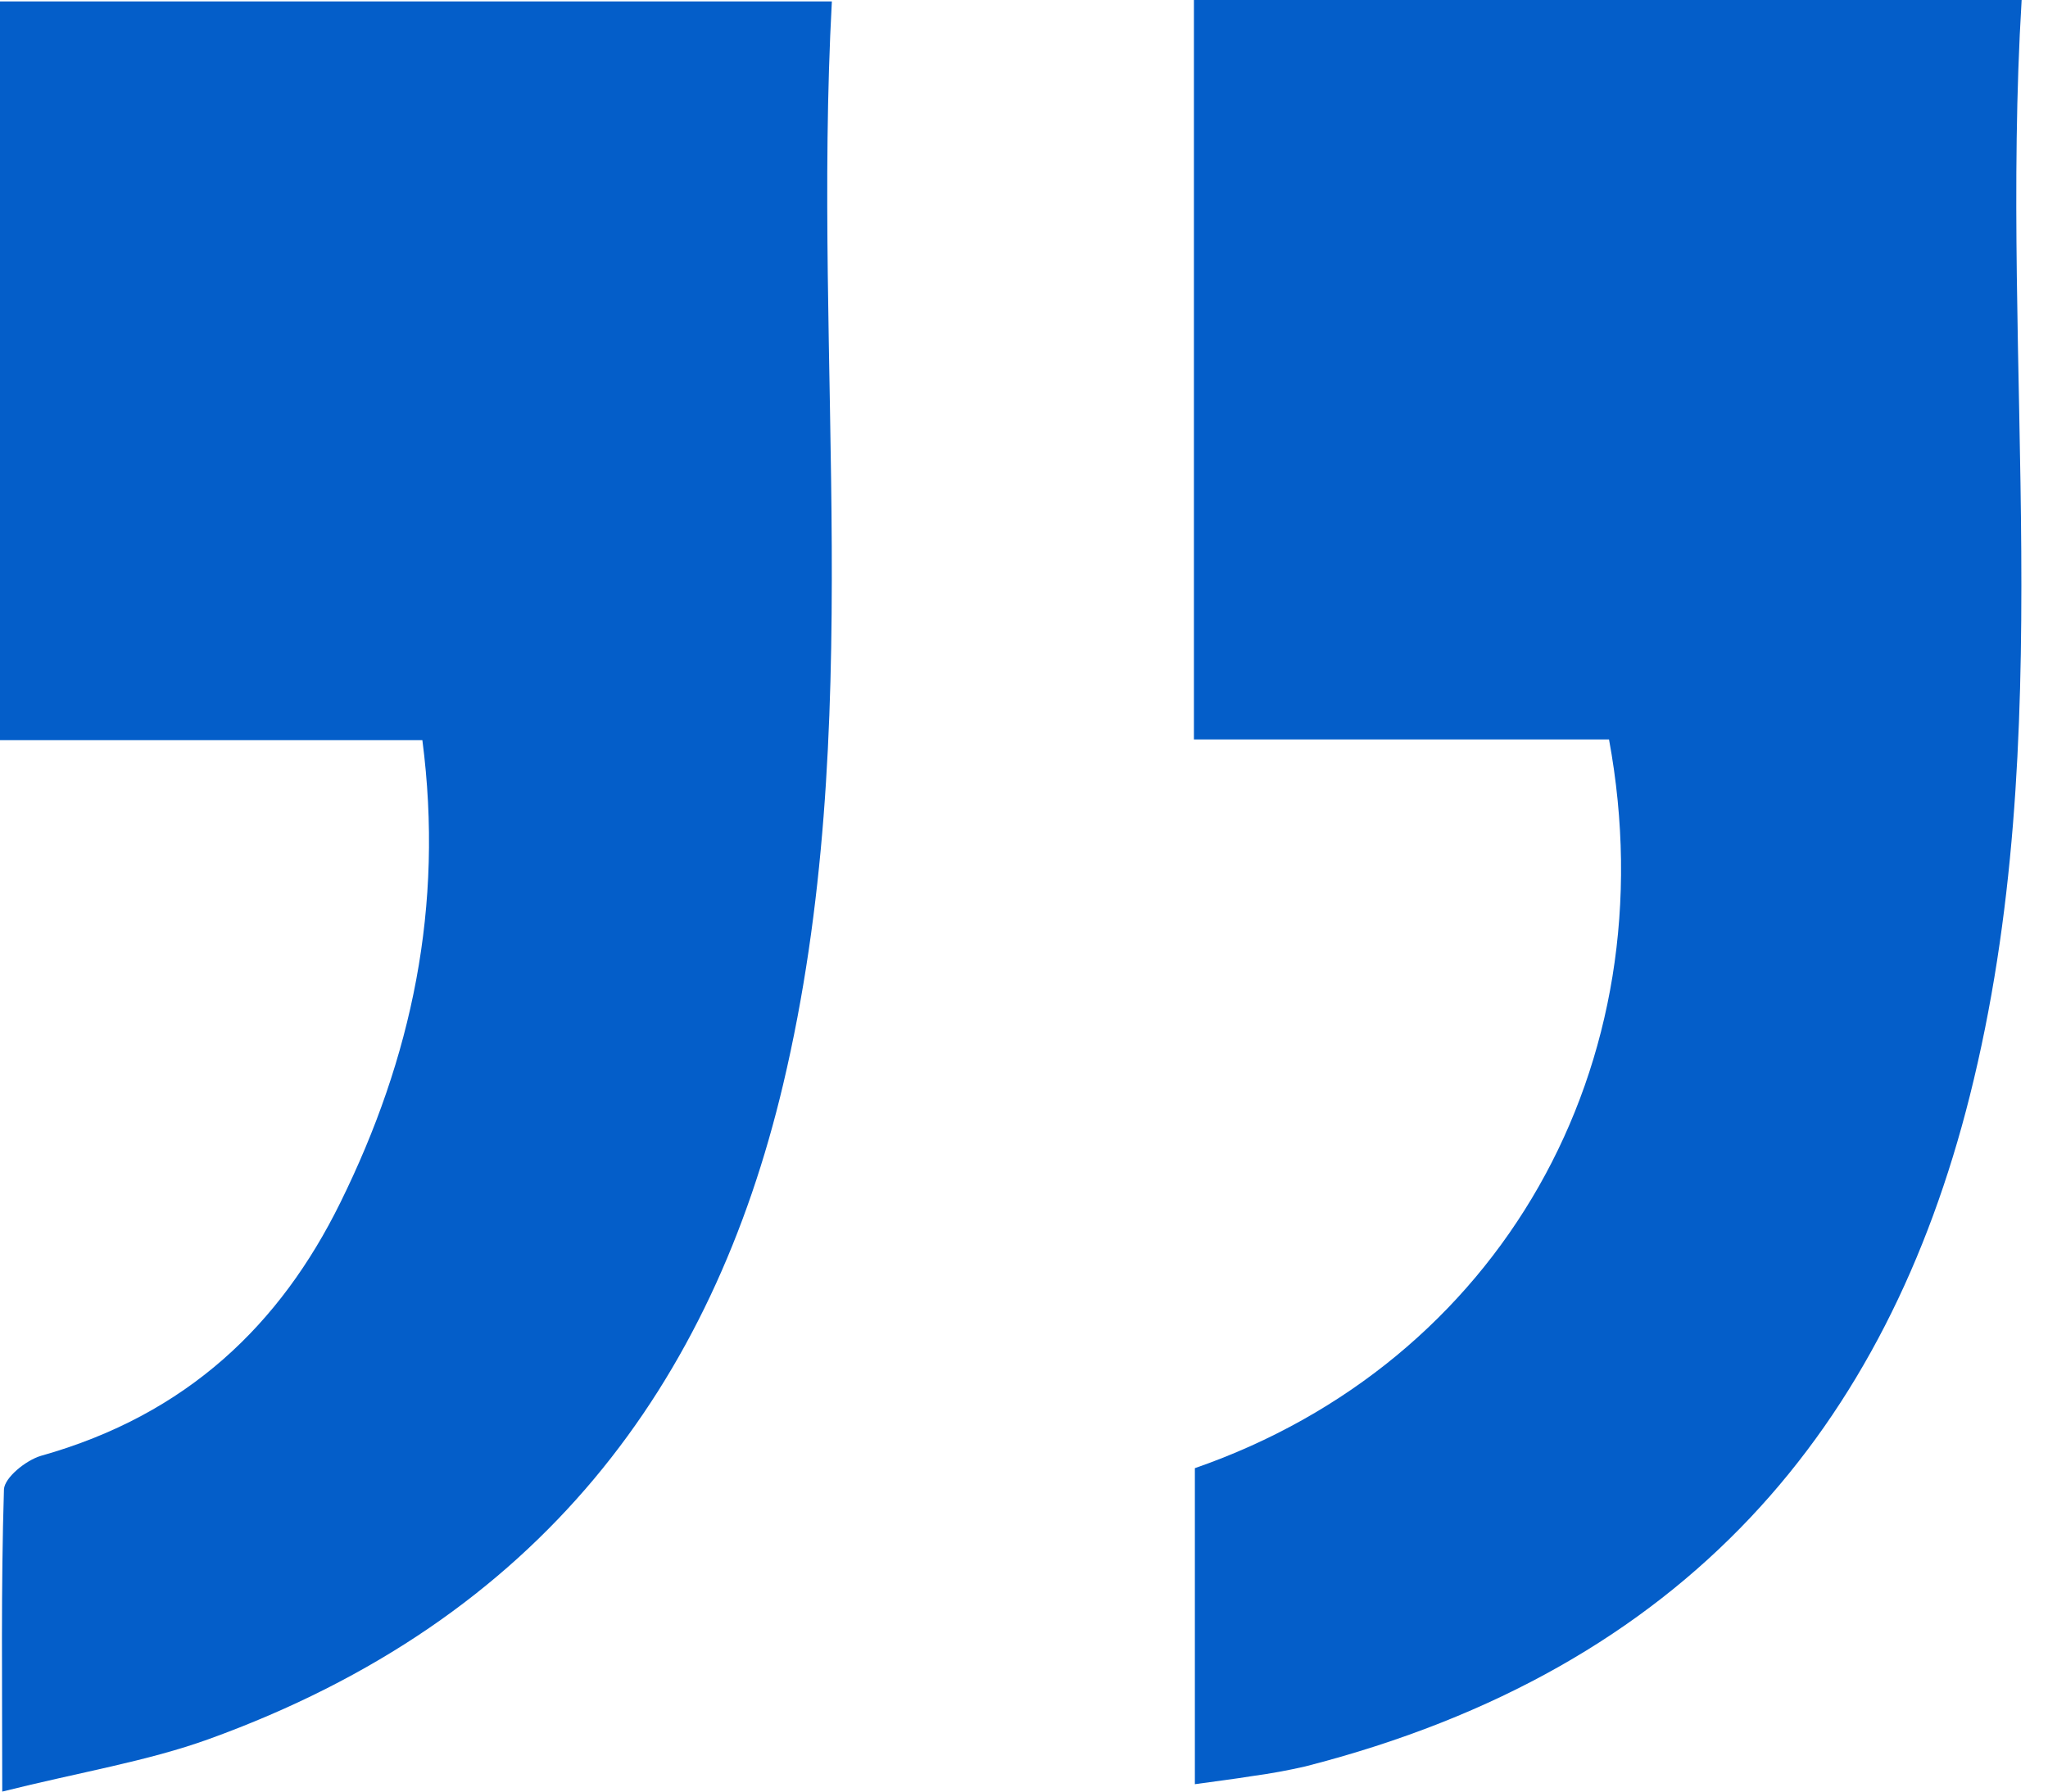
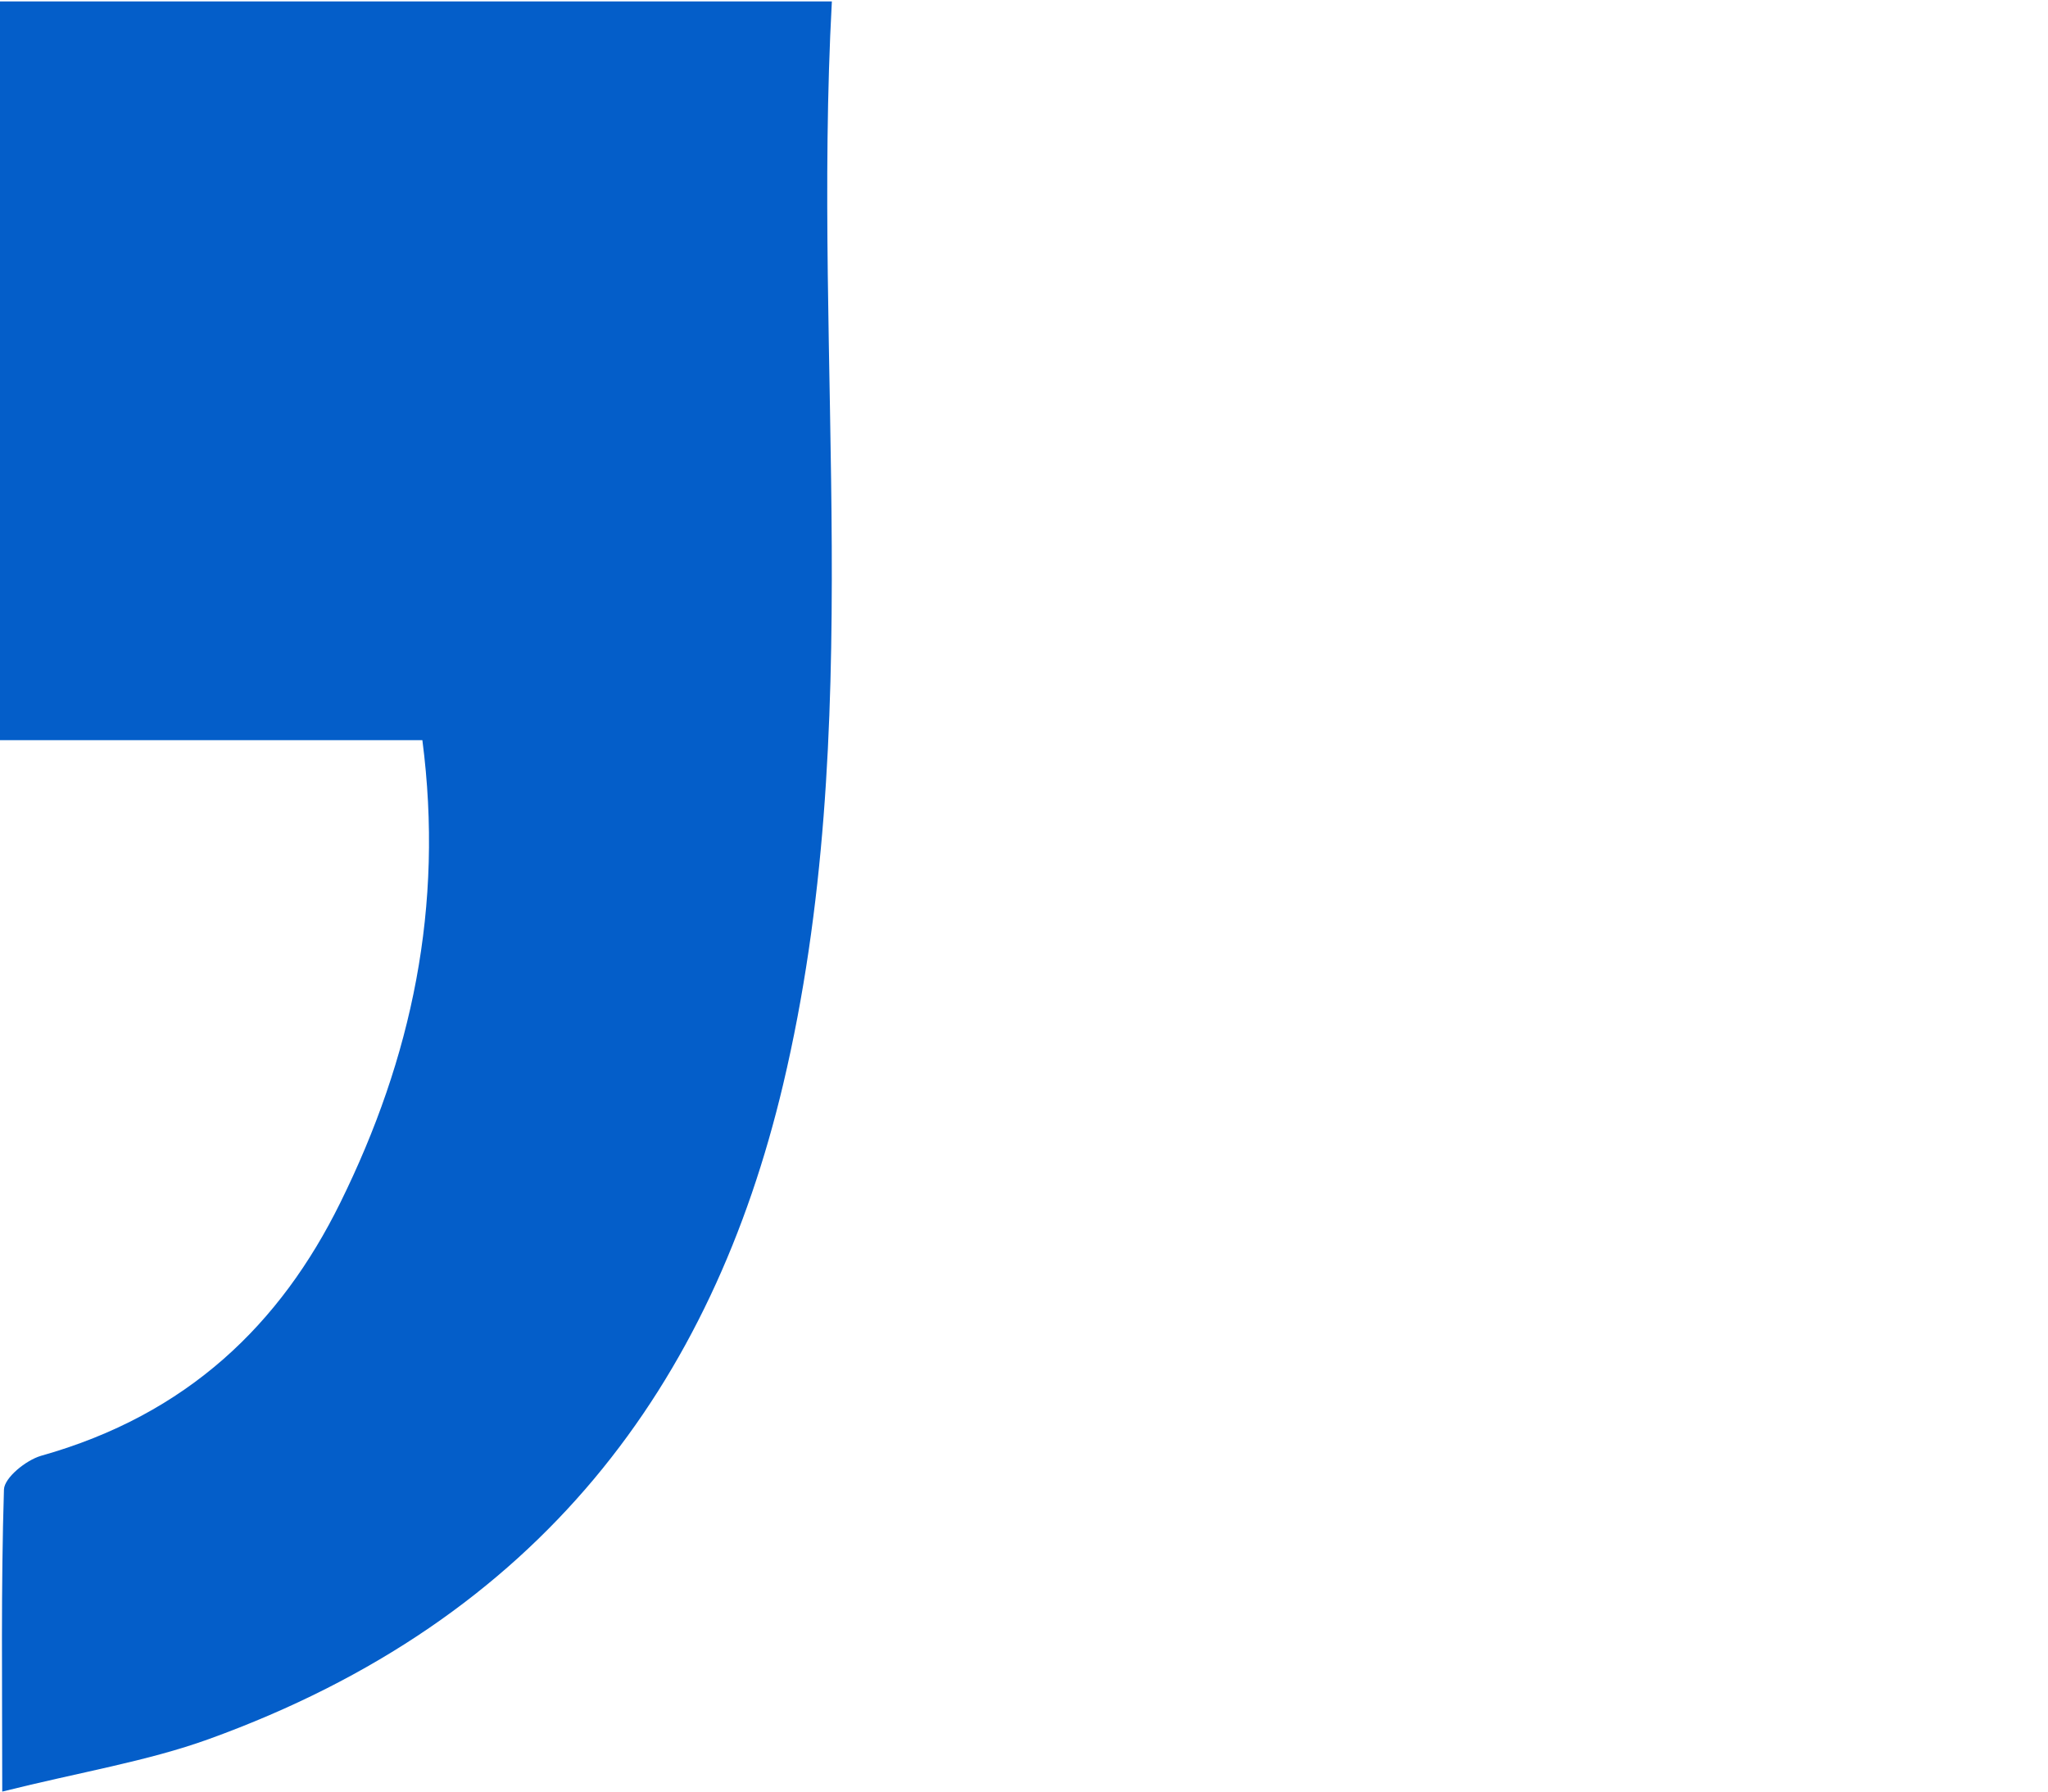
<svg xmlns="http://www.w3.org/2000/svg" width="72" height="63" viewBox="0 0 72 63" fill="none">
  <path d="M29.245 0.049C28.55 12.894 30.5 25.604 27.533 38.13C25.043 48.642 19.039 56.926 7.338 61.155C5.174 61.936 2.826 62.313 0.079 63C0.079 59.228 0.032 55.8 0.139 52.377C0.153 51.967 0.901 51.352 1.443 51.192C6.604 49.741 9.865 46.547 11.959 42.301C14.479 37.197 15.609 31.883 14.849 26.027H4.47984e-07V0.049H29.245Z" fill="#045EC9" />
-   <path d="M71.073 3.8021e-05C70.286 12.991 72.433 25.867 69.25 38.54C66.343 50.106 59.353 58.671 45.889 62.115C45.273 62.256 44.65 62.37 44.022 62.455C43.401 62.556 42.778 62.631 42.007 62.74V51.627C52.708 47.912 58.684 37.482 56.567 26.002H41.974V3.8021e-05H71.073Z" fill="#045EC9" />
</svg>